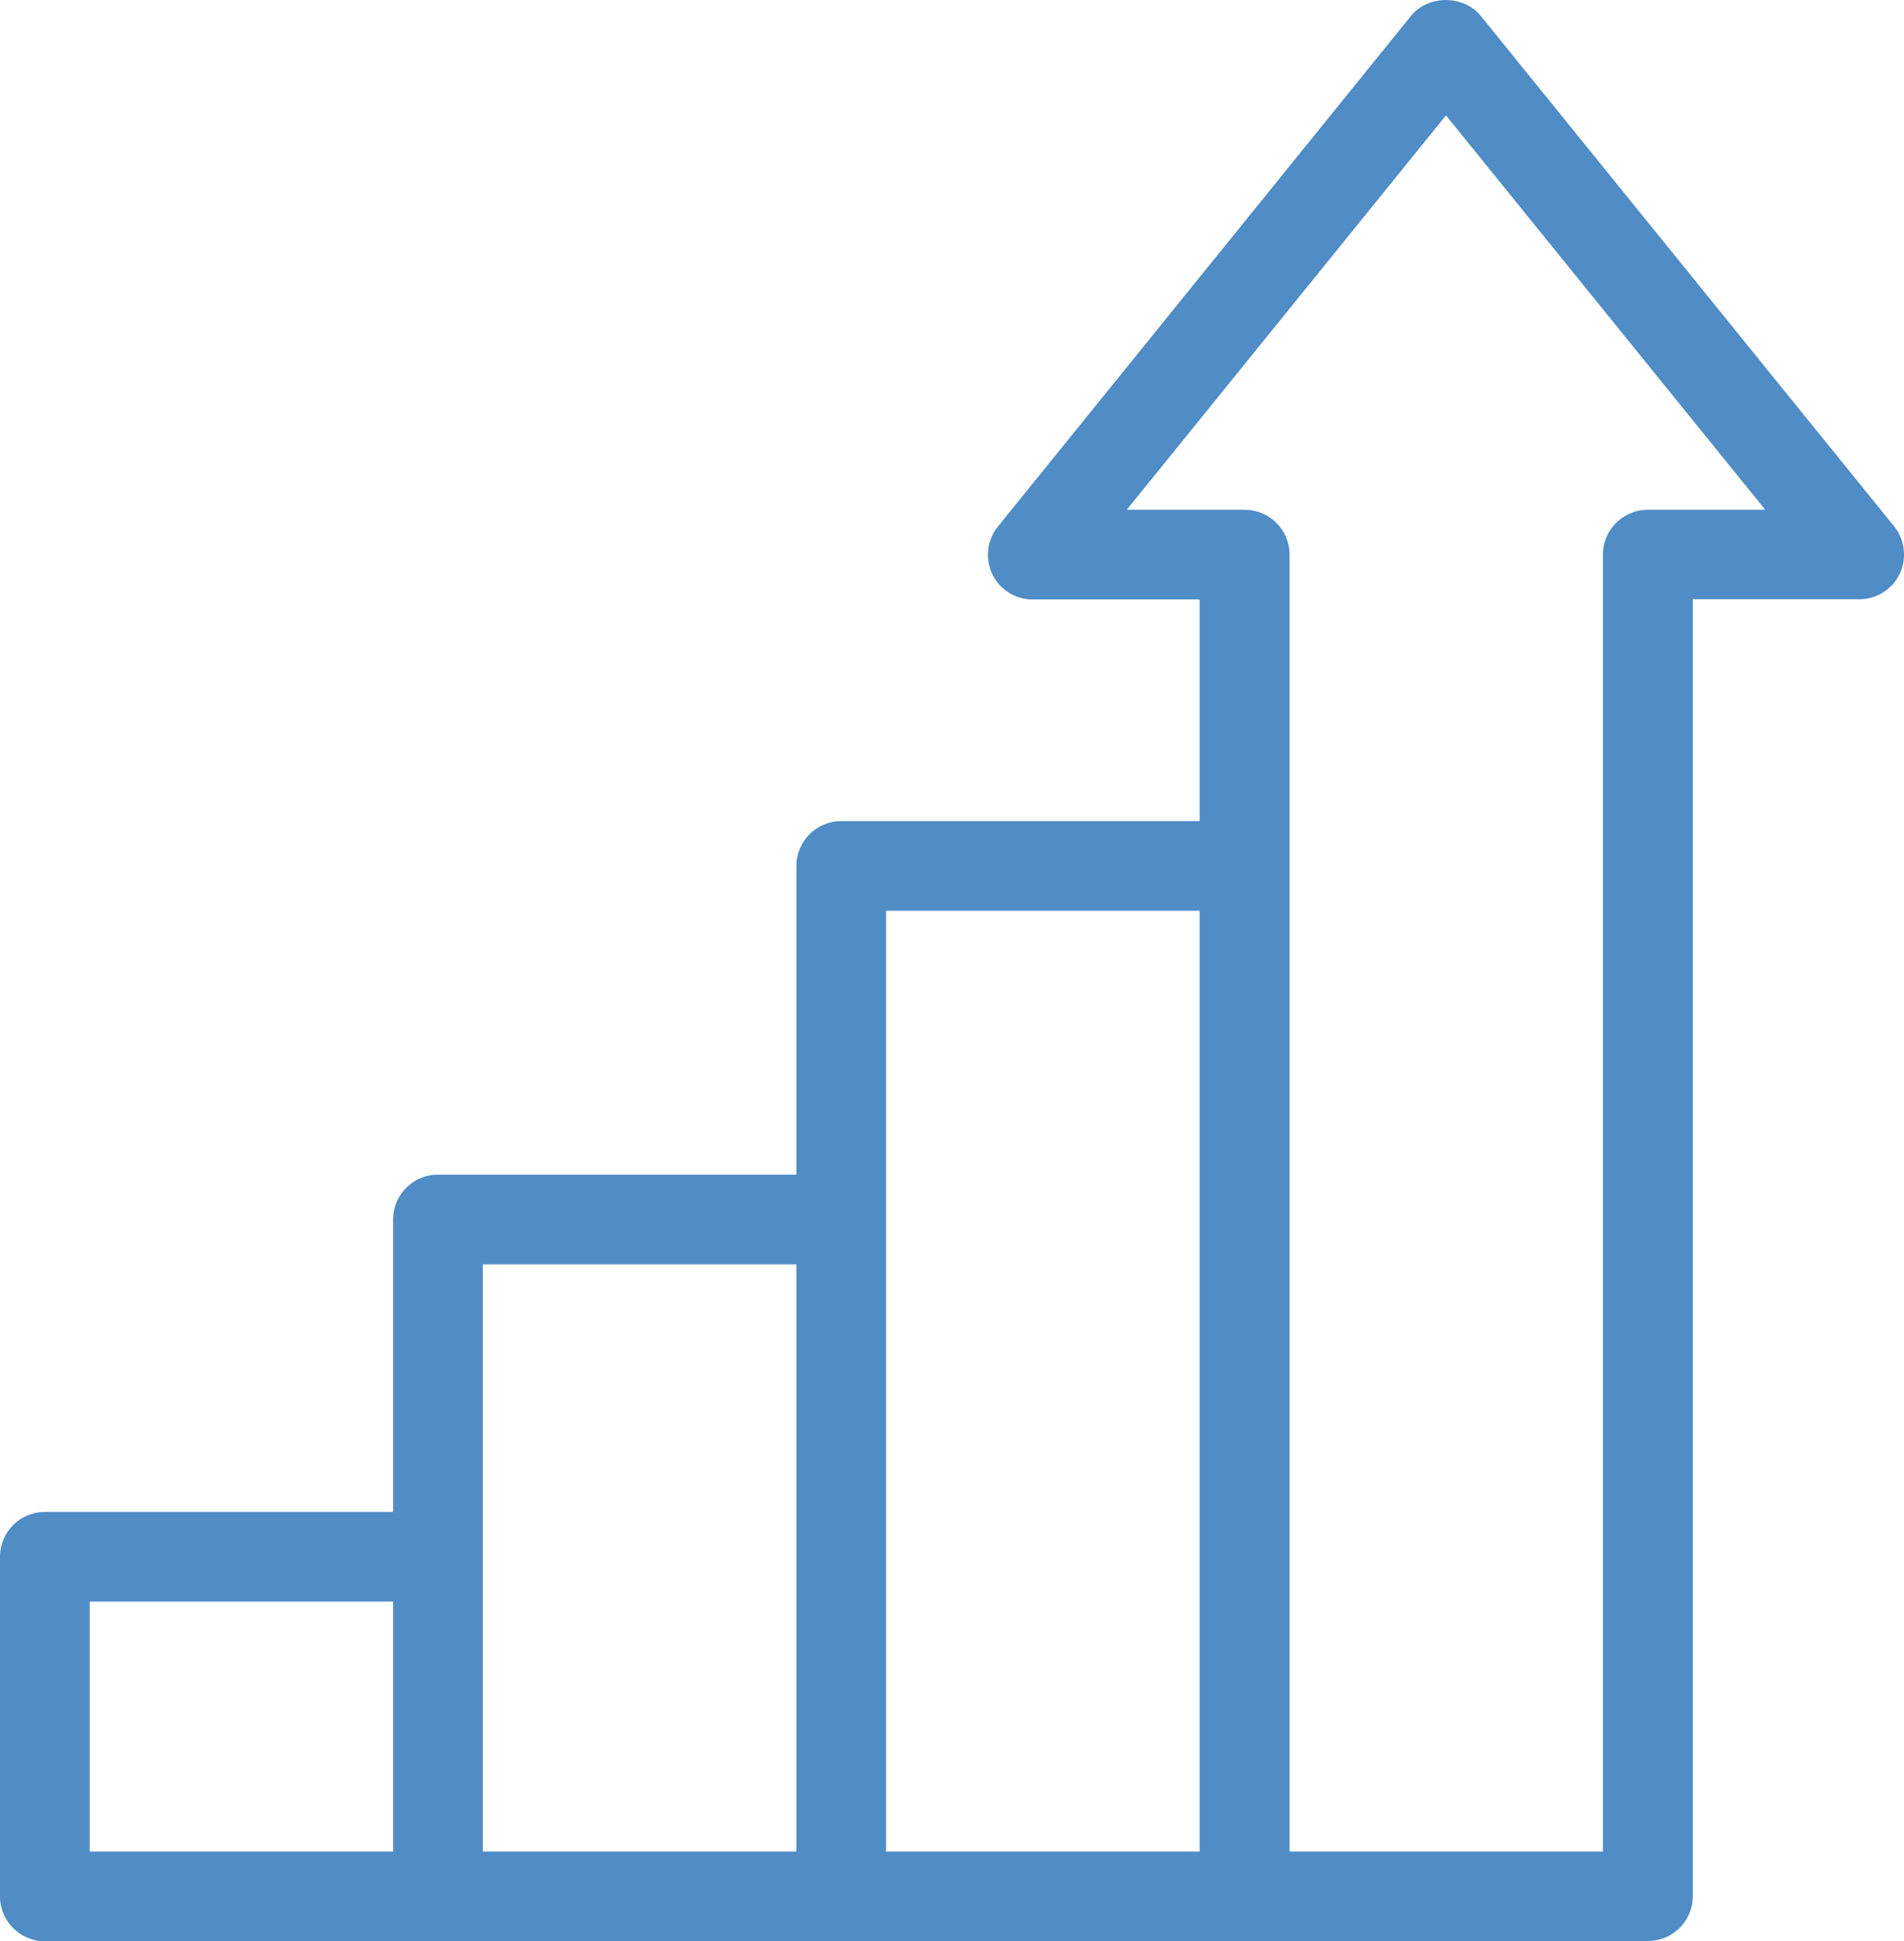
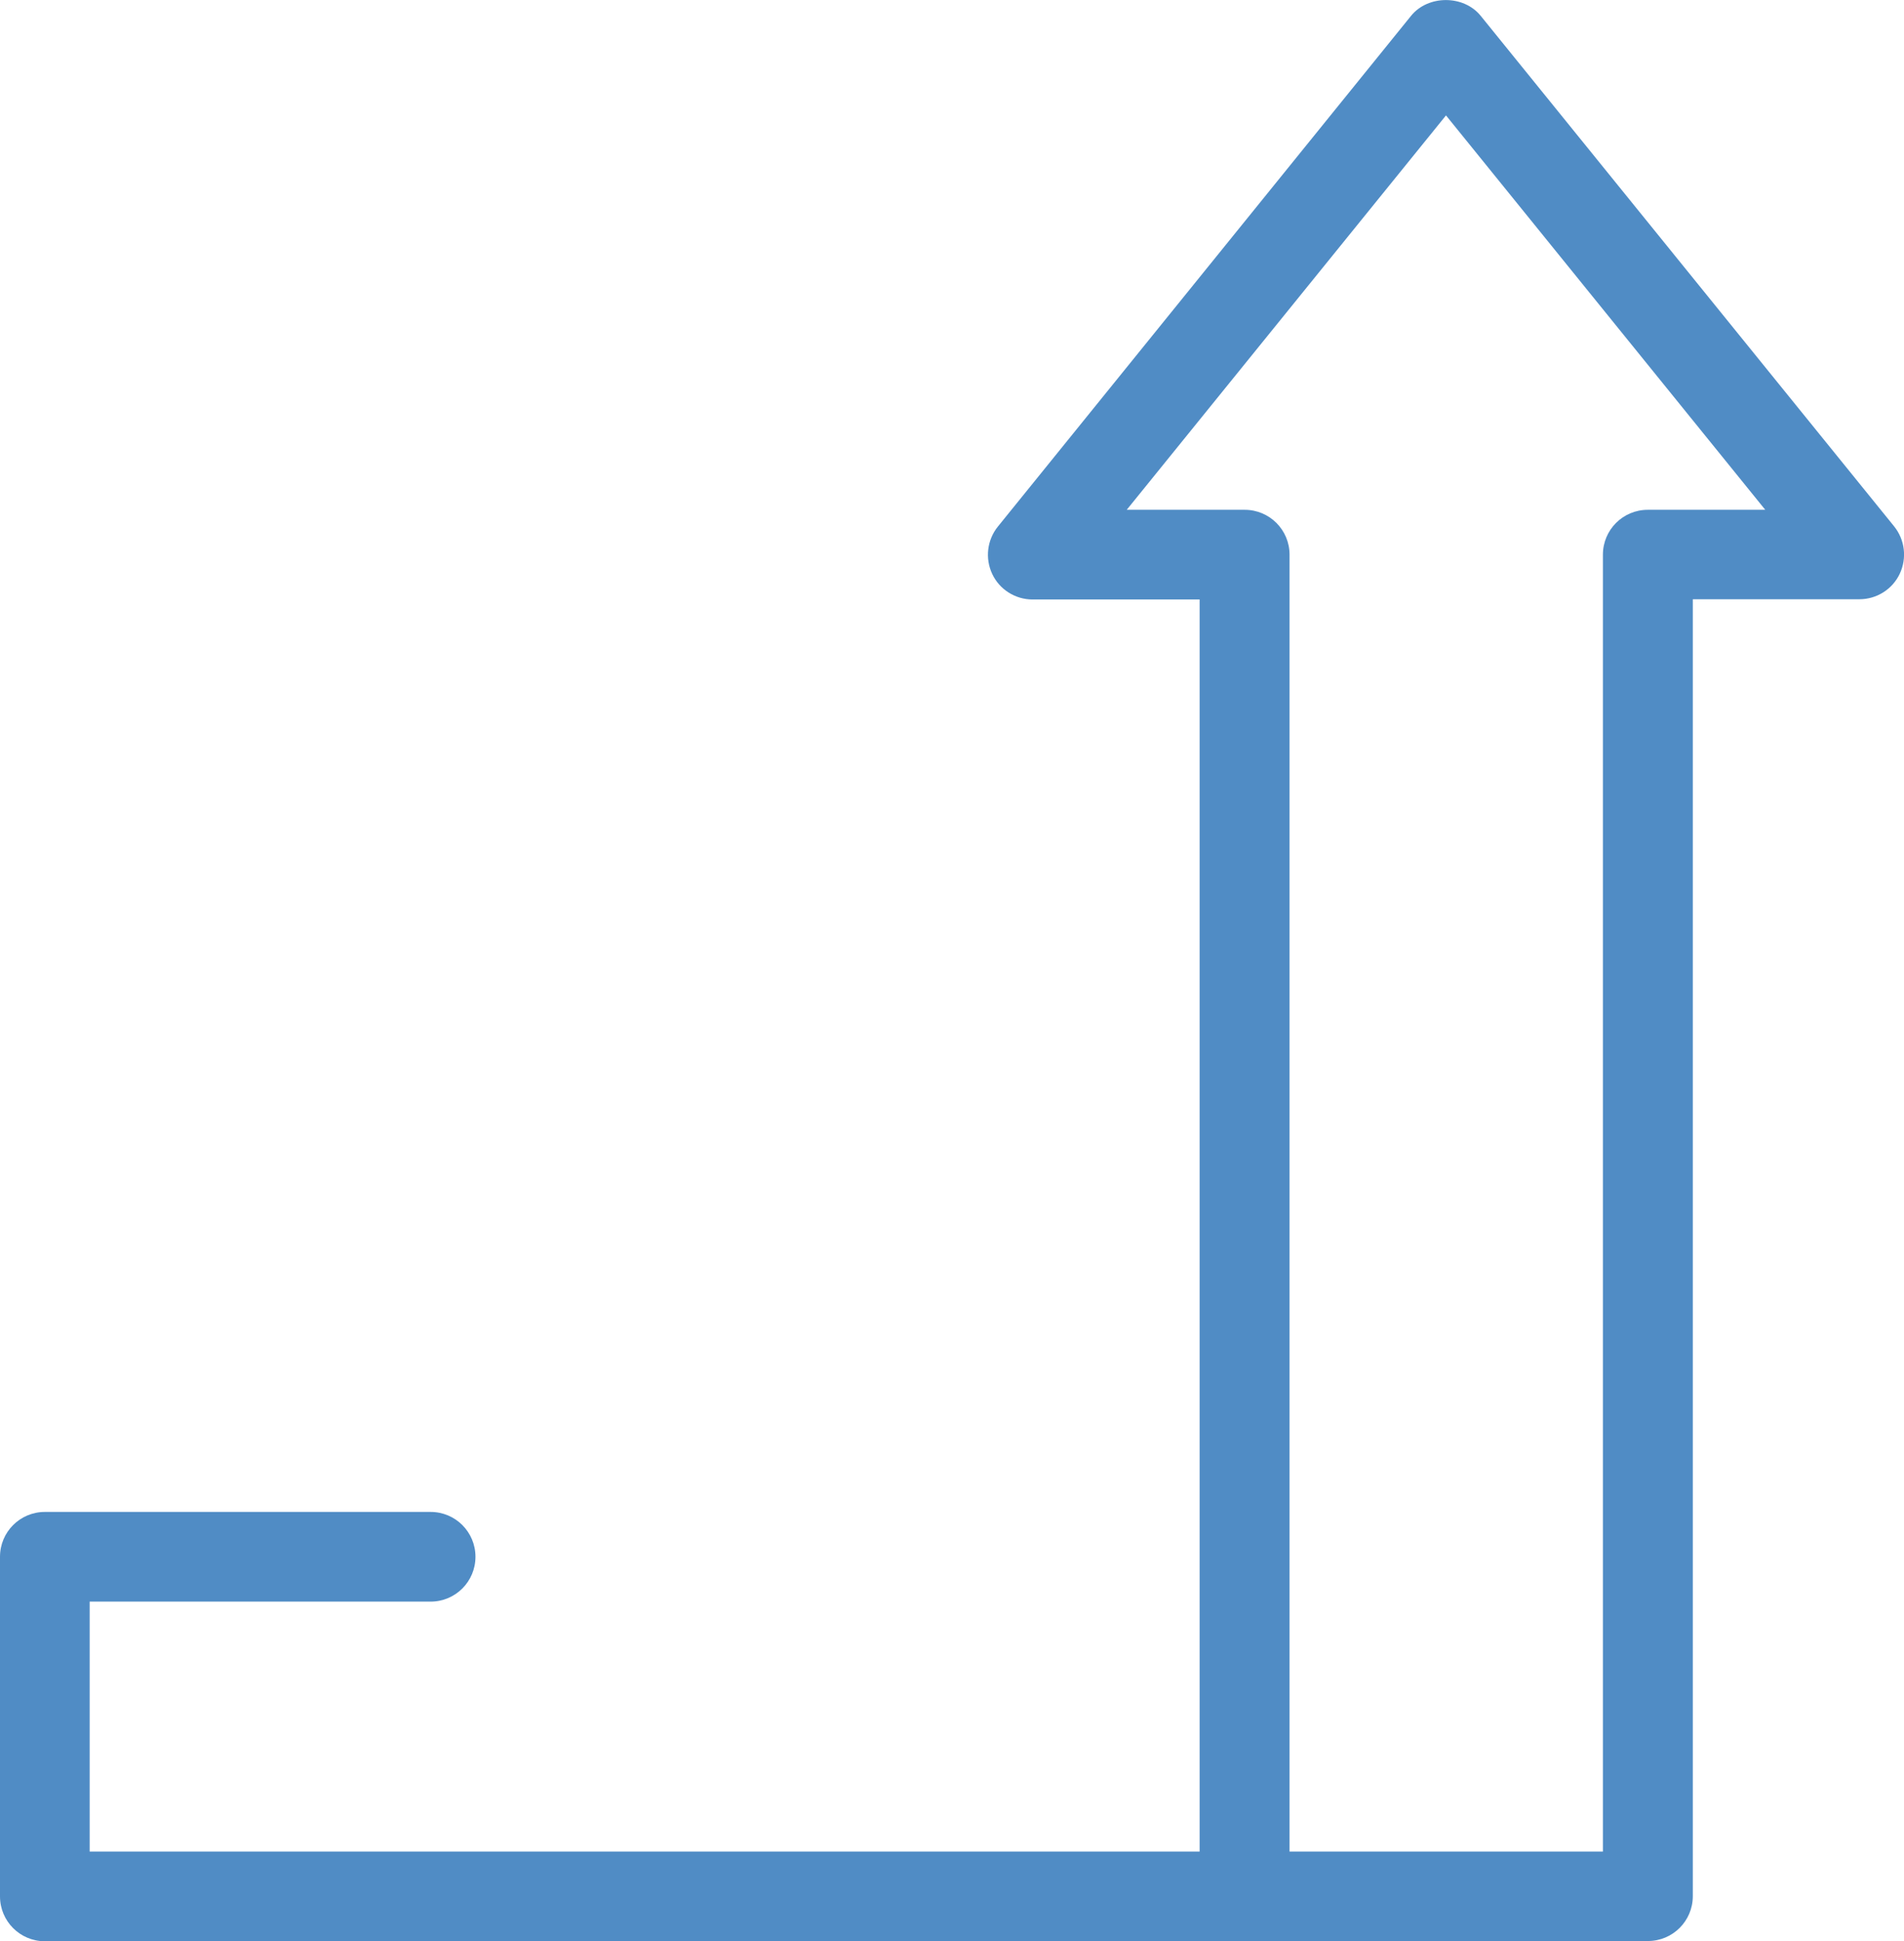
<svg xmlns="http://www.w3.org/2000/svg" id="Calque_2" data-name="Calque 2" viewBox="0 0 80.69 82.25">
  <defs>
    <style>
      .cls-1 {
        fill: #508CC5;
      }
    </style>
  </defs>
  <g id="_ò__1" data-name="ò‡_1">
    <g>
-       <path class="cls-1" d="m18.56,82.25c-1.05,0-1.9-.85-1.9-1.9v-28.68c0-1.05.85-1.9,1.9-1.9h16.45c1.05,0,1.9.85,1.9,1.9s-.85,1.9-1.9,1.9h-14.55v26.78c0,1.05-.85,1.9-1.9,1.9Z" />
      <path class="cls-1" d="m69.83,82.25H1.9c-1.05,0-1.9-.85-1.9-1.9v-14.39c0-1.05.85-1.9,1.9-1.9h16.35c1.05,0,1.9.85,1.9,1.9s-.85,1.9-1.9,1.9H3.8v10.59h47.04V25.4h-7.08c-.73,0-1.4-.42-1.71-1.08s-.22-1.44.24-2.01L59.8.67c.72-.89,2.23-.89,2.95,0l17.52,21.63c.46.57.55,1.35.24,2.01s-.98,1.08-1.71,1.08h-7.06v54.95c0,1.05-.85,1.9-1.9,1.9Zm-15.19-3.8h13.29V23.5c0-1.05.85-1.9,1.9-1.9h4.98l-13.53-16.71-13.53,16.71h5c1.05,0,1.9.85,1.9,1.9v54.95Z" />
-       <path class="cls-1" d="m35.65,82.25c-1.05,0-1.9-.85-1.9-1.9v-43.66c0-1.05.85-1.9,1.9-1.9h16.88c1.05,0,1.9.85,1.9,1.9s-.85,1.9-1.9,1.9h-14.98v41.76c0,1.05-.85,1.9-1.9,1.9Z" />
    </g>
  </g>
</svg>